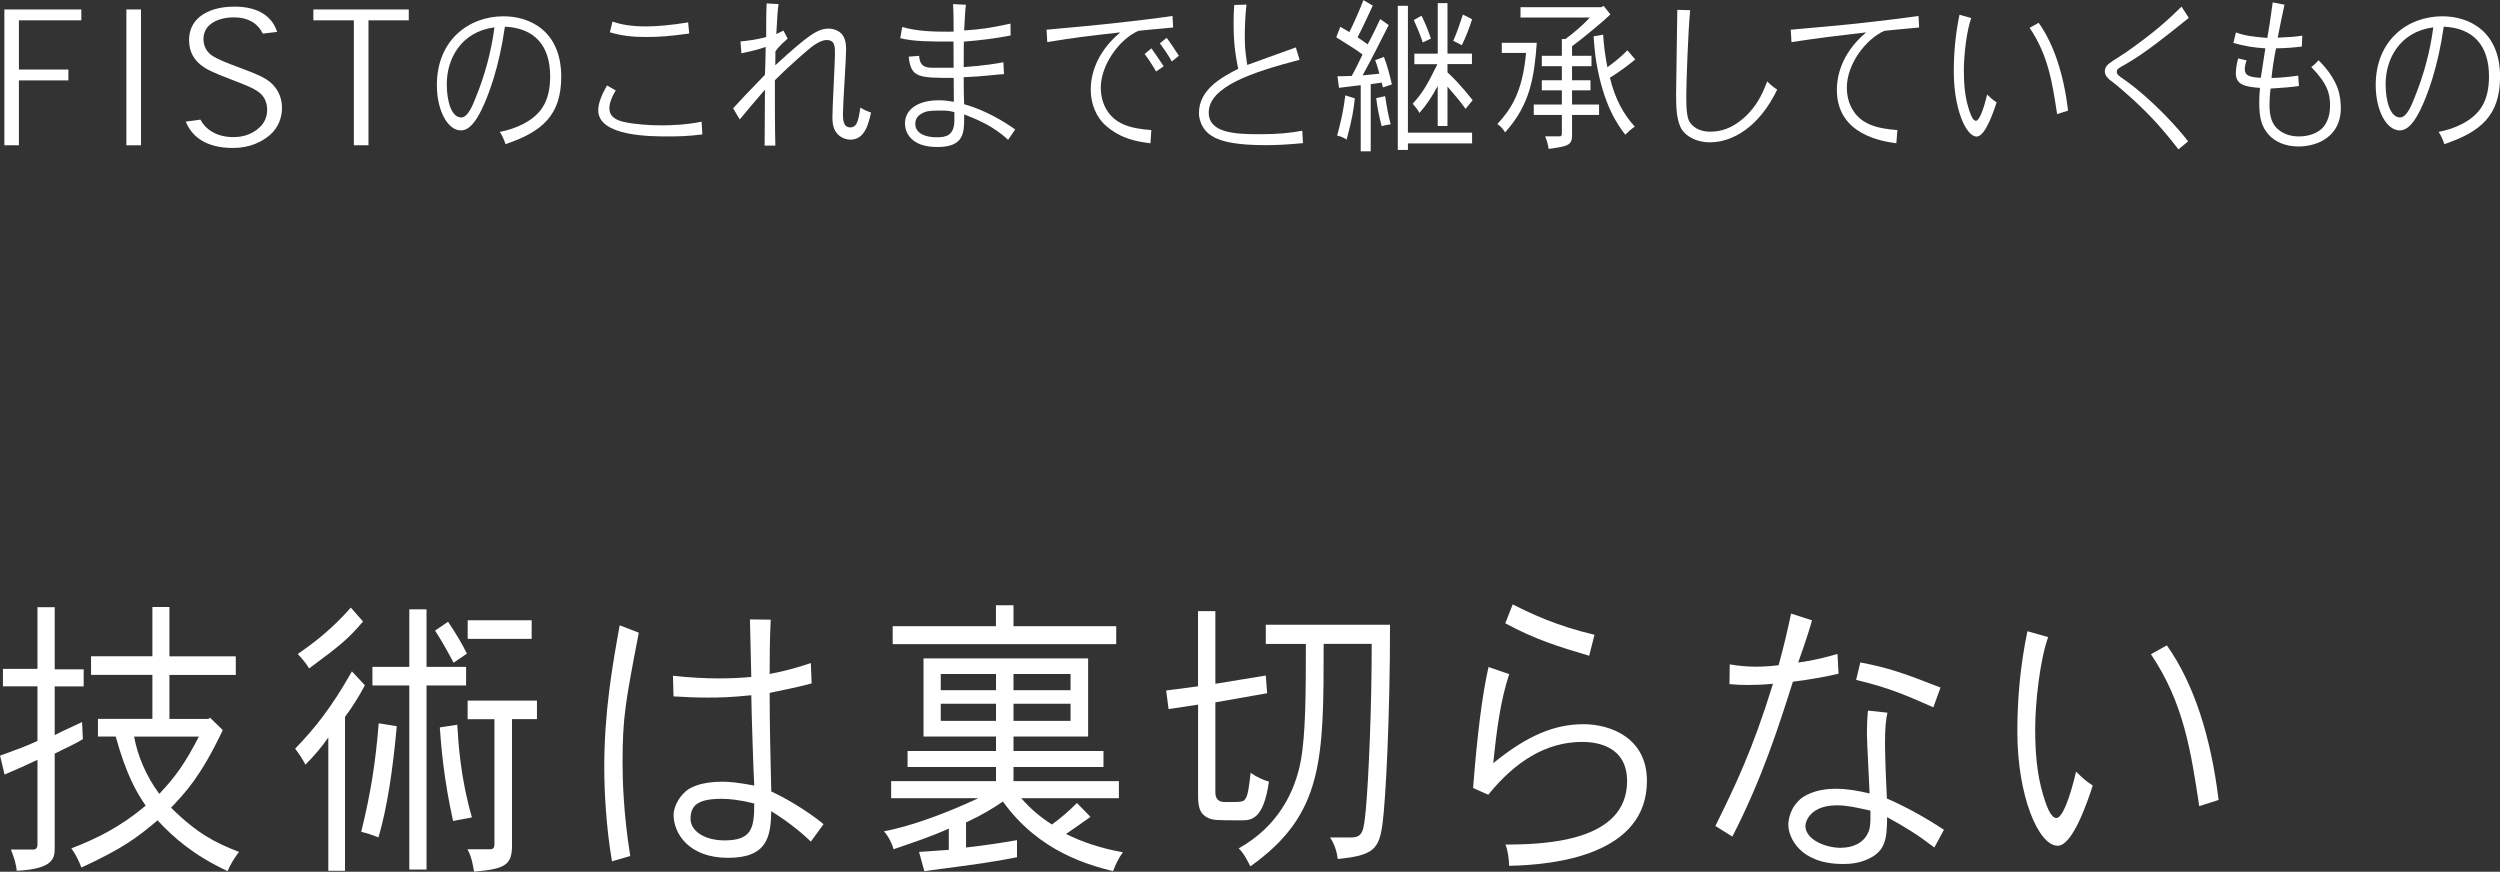
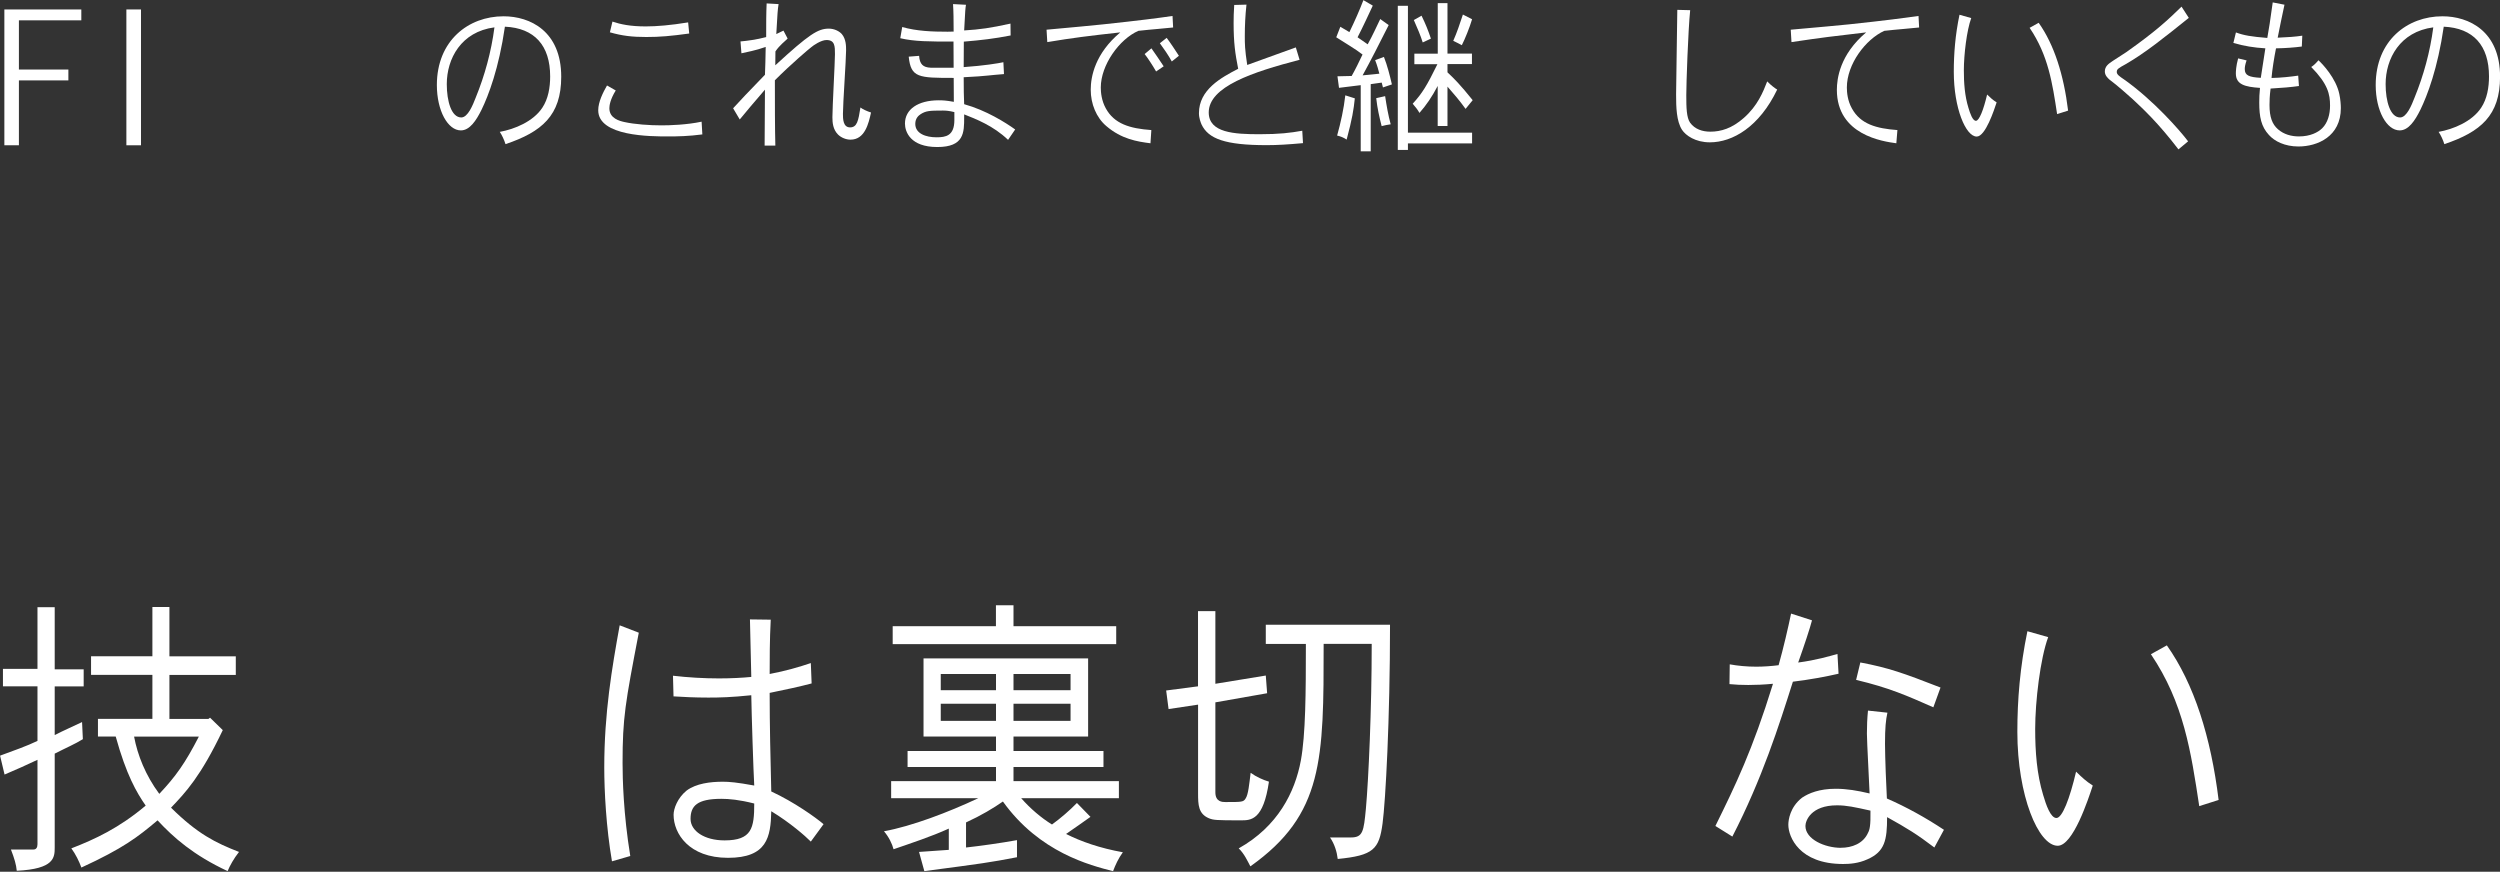
<svg xmlns="http://www.w3.org/2000/svg" id="a" width="372.89" height="130.02" viewBox="0 0 372.89 130.02">
  <rect x="0" y="0" width="372.89" height="130.02" fill="#333333" stroke="none" />
  <defs>
    <style>.b{fill:#fff;}</style>
  </defs>
  <path class="b" d="m8.16,90.59v9.24h4.32v2.55h-4.32v7.26c1.27-.66,2.61-1.23,4.08-1.94l.12,2.55c-1.11.7-2.57,1.32-4.2,2.16v13.99c0,1.5-.04,3.21-5.66,3.48-.08-.92-.36-1.85-.87-3.17h3.37c.4,0,.59-.31.59-.79v-12.59c-1.39.66-3.33,1.54-4.91,2.2l-.67-2.82c1.9-.7,4.04-1.45,5.58-2.2v-8.14H.44v-2.6h5.15v-9.2h2.57Zm17.11-.04v7.35h9.9v2.77h-9.9v6.56h5.82l.24-.18,1.9,1.85c-3.29,6.91-5.54,9.29-7.72,11.57,3.96,3.92,6.65,5.24,10.14,6.6-.79,1.01-1.35,2.02-1.7,2.86-5.11-2.38-8.08-5.02-10.45-7.57-2.97,2.51-5.15,4.18-11.36,7.04-.32-.88-.87-2.02-1.5-2.86,3.52-1.36,7.13-3.04,11.09-6.38-1.35-1.94-2.89-4.58-4.47-10.3h-2.65v-2.64h8.12v-6.56h-9.15v-2.77h9.15v-7.35h2.57Zm-5.27,19.32c.52,2.77,1.7,5.76,3.76,8.54,2.49-2.64,3.88-4.62,5.9-8.54h-9.66Z" />
-   <path class="b" d="m51.46,129.89h-2.49v-19.89c-.99,1.45-2.3,2.95-3.41,4.05-.48-.88-.95-1.63-1.54-2.38,2.97-3.08,5.42-6.12,8.47-11.53l1.94,2.07c-.87,1.63-1.9,3.3-2.97,4.71v22.97Zm2.69-37.19c-2.34,2.73-3.41,3.56-8.04,7-.48-.79-.91-1.28-1.7-2.16,2.65-1.8,5.19-3.83,7.92-6.91l1.82,2.07Zm5.03,15.62c-.59,6.56-1.43,12.15-2.73,16.59-.99-.4-1.66-.62-2.57-.84,1.46-5.94,2.14-10.43,2.61-16.19l2.69.44Zm4.44-17.43v8.58h5.9v2.77h-5.9v27.46h-2.57v-27.46h-5.5v-2.77h5.5v-8.58h2.57Zm4.04,7.97c-.75-1.41-1.66-3.12-2.77-4.8l1.94-1.32c1.11,1.63,2.1,3.3,2.81,4.75l-1.98,1.36Zm.55,9.24c.16,2.86.48,7.92,2.18,13.82-1.03.18-1.9.35-2.81.53-1.39-6.25-1.78-11.13-1.98-13.95l2.61-.4Zm11.88-3.61v2.77h-3.72v18.83c0,2.95-1.03,3.52-5.66,3.92-.16-.92-.36-2.24-.99-3.34h3.44c.4,0,.59-.26.59-.7v-18.7h-4v-2.77h10.33Zm-.79-11.97v2.77h-9.54v-2.77h9.54Z" />
  <path class="b" d="m95.28,94.37c-2.02,10.52-2.42,12.67-2.42,19.45,0,2.29.12,7.57,1.15,13.86l-2.73.79c-.87-5.06-1.15-10.52-1.15-13.99,0-8.14,1.15-14.87,2.3-21.21l2.85,1.1Zm19.68-1.94c-.16,2.99-.16,6.07-.16,8.1,2.34-.44,4.47-1.06,6.14-1.63l.12,3.04c-1.5.4-4.04.97-6.26,1.41,0,4.8.12,9.86.24,14.7,3.41,1.58,6.61,3.87,7.8,4.88l-1.9,2.6c-.83-.84-3.09-2.82-5.9-4.53-.08,3.87-.63,6.95-6.45,6.95s-8.12-3.61-8.12-6.42c0-.92.59-2.51,1.94-3.61,1.43-1.06,3.52-1.32,5.42-1.32.91,0,2.06.09,4.67.57-.12-2.02-.4-10.74-.44-13.47-3.01.31-4.67.35-6.41.35-1.94,0-3.84-.09-5.19-.18l-.08-3.08c2.22.26,4.63.4,6.85.4,1.82,0,3.48-.09,4.83-.22-.04-2.33-.12-5.63-.2-8.58l3.09.04Zm-6.89,32.92c4.08,0,4.43-1.85,4.43-5.5-2.26-.57-3.76-.7-4.91-.7-3.6,0-4.59,1.06-4.59,2.99,0,1.8,2.06,3.21,5.07,3.21Z" />
  <path class="b" d="m162.3,98.2v11.66h-11.13v2.16h13.42v2.38h-13.42v2.11h15.72v2.55h-14.57c1.35,1.54,3.01,2.95,4.59,3.92,1.27-.92,2.65-2.11,3.72-3.21l2.02,2.07c-1.15.84-2.26,1.58-3.64,2.55,2.26,1.14,5.03,2.11,8.47,2.73-.67.92-1.11,1.89-1.46,2.82-3.41-.88-10.97-2.77-16.43-10.39-1.39.97-3.21,2.07-5.5,3.12v3.74c2.02-.22,5.19-.66,7.6-1.1v2.55c-4.12.79-5.07.92-13.82,2.07l-.79-2.86,4.44-.31v-3.17c-2.61,1.19-5.58,2.16-8.24,3.08-.2-.79-.71-1.85-1.43-2.68,4.12-.75,9.58-2.82,14.06-4.93h-12.99v-2.55h15.64v-2.11h-13.19v-2.38h13.19v-2.16h-10.81v-11.66h24.55Zm-11.13-7.92v3.12h15.32v2.68h-33.34v-2.68h15.4v-3.12h2.61Zm-10.85,10.25v2.42h8.24v-2.42h-8.24Zm0,4.44v2.55h8.24v-2.55h-8.24Zm10.85-4.44v2.42h8.51v-2.42h-8.51Zm0,4.44v2.55h8.51v-2.55h-8.51Z" />
  <path class="b" d="m181.28,91.16v10.83l7.52-1.23.2,2.64-7.72,1.36v13.42c0,1.45,1.07,1.45,1.5,1.45,2.46,0,2.69,0,3.01-.53.4-.57.55-2.2.75-3.83.87.62,1.86,1.06,2.73,1.32-.83,5.72-2.65,5.77-4.16,5.77-3.76,0-4.12-.04-4.79-.31-1.58-.66-1.62-2.02-1.62-3.7v-13.25l-4.4.66-.36-2.77,4.75-.62v-11.22h2.57Zm7.52,4.88v-2.86h18.53c0,14.13-.67,26.32-1.11,29.62-.51,3.87-1.35,4.8-6.69,5.32-.12-1.06-.48-2.24-1.15-3.21h3.13c1.78,0,1.9-.92,2.22-4.27.4-4.44.87-14.79.87-24.6h-7.17c0,17.21,0,25.44-10.93,33.18-.4-.75-.91-1.89-1.74-2.68,5.82-3.26,8.39-8.36,9.27-13.11.71-3.87.75-10.08.75-17.38h-5.98Z" />
-   <path class="b" d="m225.11,100.54c-1.27,3.83-1.86,8.14-2.38,13.29,5.07-4.14,9.15-5.81,13.46-5.81,4.08,0,9.46,2.07,9.46,8.45,0,11-13.62,12.54-20.55,12.67-.04-.97-.16-2.2-.55-3.17,6.18,0,18.14-.53,18.14-9.46,0-5.19-4.44-5.85-6.69-5.85-5.46,0-10.06,2.99-14.02,7.88l-2.26-1.01c.63-8.05,1.35-13.82,2.3-18.04l3.09,1.06Zm11.92-2.73c-4.75-1.41-8-2.42-12.51-4.84l1.11-2.82c2.81,1.41,6.45,3.17,12.2,4.53l-.79,3.12Z" />
  <path class="b" d="m270.27,92.53c-.32,1.23-1.11,3.61-2.06,6.29,2.69-.35,4.75-.97,5.86-1.28l.16,2.95c-1.9.44-4.28.88-6.81,1.19-2.06,6.51-4.59,14.48-9.03,23.1l-2.53-1.58c2.97-6.03,5.54-11.31,8.59-21.21-1.39.13-2.57.18-3.68.18-1.03,0-1.9-.04-2.81-.13l.04-2.95c1.19.22,2.57.35,3.96.35,1.11,0,2.3-.09,3.33-.22.75-2.68,1.39-5.46,1.86-7.7l3.13,1.01Zm11.25,13.77c-.24,1.1-.36,2.2-.36,4.66,0,1.89.2,6.87.28,8.14,2.93,1.28,5.78,2.86,8.51,4.67l-1.43,2.64c-2.61-1.98-4.04-2.86-7.05-4.53,0,3.39-.32,5.15-2.93,6.29-1.35.62-2.69.7-3.64.7-6.53,0-8.16-4.05-8.16-5.85,0-.7.24-2.64,2.06-4.05.99-.66,2.57-1.32,4.99-1.32,1.66,0,3.21.26,5.07.7-.04-1.41-.4-7.66-.4-8.93,0-1.1.04-2.24.16-3.43l2.89.31Zm-6.93,20.15c1.62,0,3.33-.62,4.04-2.24.24-.44.4-1.06.36-3.3-2.38-.53-3.56-.79-4.99-.79-3.88,0-4.71,2.29-4.71,3.08,0,1.98,2.89,3.26,5.31,3.26Zm13.78-20.95c-4-1.76-6.53-2.9-11.52-4.09l.63-2.6c4.2.79,6.41,1.58,11.96,3.74l-1.07,2.95Z" />
  <path class="b" d="m305.5,95.03c-1.19,3.21-1.94,9.64-1.94,13.69,0,3.39.24,6.73,1.19,9.86.44,1.5,1.11,3.43,1.98,3.43s1.98-2.86,2.93-6.91c.95.92,1.47,1.41,2.49,2.07-.67,2.02-2.93,8.98-5.23,8.98-2.89,0-6.02-7.48-6.02-16.99,0-4.8.4-9.68,1.5-15.01l3.09.88Zm17.7,1.23c4.08,5.77,6.57,13.69,7.72,23.06l-2.89.92c-1.23-8.1-2.3-15.4-7.21-22.66l2.38-1.32Z" />
  <path class="b" d="m.65,21.67V1.41h11.48v1.62H2.82v7.34h7.38v1.62H2.82v9.68H.65Z" />
  <path class="b" d="m18.85,21.67V1.41h2.18v20.26h-2.18Z" />
-   <path class="b" d="m39.19,5.01c-.57-1.21-1.81-2.42-4.33-2.42-1.34,0-2.62.36-3.42.99-.72.55-1.09,1.32-1.09,2.25,0,1.13.54,2.01,1.39,2.53.87.55,1.81.91,4.28,1.84,2.28.85,3.47,1.35,4.38,2.14.89.8,1.66,2.01,1.66,3.74,0,1.51-.57,2.97-1.78,4.04-1.21,1.04-3.02,1.95-5.52,1.95-4.03,0-6.14-1.68-7.05-3.93l2.18-.3c.72,1.37,2.3,2.61,4.93,2.61,1.73,0,2.97-.6,3.84-1.4.77-.66,1.19-1.62,1.19-2.67,0-1.35-.62-2.2-1.36-2.72-.74-.52-1.66-.91-4.18-1.87-2.6-.99-3.56-1.46-4.38-2.12-.89-.71-1.73-1.84-1.73-3.71,0-1.32.49-2.58,1.63-3.49,1.21-.94,2.87-1.48,5.17-1.48,3.69,0,5.64,1.59,6.34,3.77l-2.13.25Z" />
-   <path class="b" d="m60.97,3.03h-6.01v18.64h-2.18V3.03h-6.04v-1.62h14.23v1.62Z" />
  <path class="b" d="m74.54,19.67c2.23-.4,5-1.55,6.35-3.6.88-1.32,1.17-3.02,1.17-4.67,0-4.6-2.32-7.22-6.75-7.42-.9,6.22-2.45,10.27-3.49,12.4-.79,1.6-1.76,3.07-3.08,3.07-1.94,0-3.58-2.92-3.58-6.77,0-6.62,4.7-10.25,9.95-10.25,3.96,0,8.6,2.22,8.6,9.02,0,5.77-2.88,8.22-8.31,10.05-.2-.65-.56-1.4-.85-1.82Zm-7.9-7.12c0,2.57.7,4.97,2.16,4.97.99,0,1.73-1.87,2.14-2.92,1.37-3.35,2.34-6.9,2.81-10.52-4.97.65-7.11,4.67-7.11,8.47Z" />
  <path class="b" d="m91.84,13.5c-.81,1.3-.95,2.22-.95,2.65,0,1.52,1.55,1.9,2.23,2.05,1.55.35,3.8.5,5.54.5,1.26,0,3.78-.08,5.99-.55l.11,1.9c-2.07.27-3.65.3-5.11.3-2.61,0-10.42,0-10.42-3.9,0-1.25.72-2.67,1.31-3.7l1.31.75Zm10.96-8.5c-2.79.38-4.34.52-6.41.52s-3.58-.17-5.42-.7l.38-1.6c1.19.4,2.63.72,4.97.72,1.62,0,3.69-.17,6.32-.6l.16,1.65Z" />
  <path class="b" d="m116.85,4.55l.63,1.2c-.34.37-1.19.97-1.82,1.92l-.02,2.07c5.06-4.65,6.37-5.47,7.99-5.47.83,0,1.58.4,1.94.82.63.75.63,1.8.63,2.42,0,1.35-.47,7.97-.47,9.47,0,.7,0,2.02,1.06,2.02s1.24-1,1.55-2.97c.31.25.99.57,1.58.75-.36,1.65-.92,4.05-3.06,4.05-.63,0-1.37-.27-1.87-.77-.74-.75-.83-1.75-.83-2.57,0-1.47.38-8.22.38-9.4s0-2.12-1.26-2.12c-.81,0-1.96.8-2.25,1.05-.34.25-3.02,2.52-5.45,4.95,0,3.12,0,7.3.07,9.75h-1.6c0-1.32.05-7.15.05-8.35-1.22,1.4-3.24,3.8-3.76,4.45l-.99-1.67c1.51-1.62,1.8-1.97,4.75-5,.04-1.07.09-2.5.11-4.15-1.55.55-2.86.77-3.62.95l-.14-1.77c.92-.08,2.43-.27,3.83-.65,0-2.07,0-3.52.07-5.02l1.78.1c-.14.92-.16,1.27-.34,4.47l1.08-.52Z" />
  <path class="b" d="m144.08.72c-.09.55-.11.7-.27,3.82,2.39-.15,3.85-.35,6.91-1.02l.02,1.77c-2.48.48-4.34.7-6.98.92,0,1.02-.02,2.55-.02,3.8,2.95-.2,5.27-.58,5.92-.73l.09,1.77c-1.1.07-1.76.17-2.41.22-.88.1-1.78.15-3.6.25,0,1.55.02,3.1.07,4.02,3.29.92,6.14,2.72,7.61,3.77l-1.06,1.55c-2.21-2.12-4.84-3.12-6.55-3.8v.45c0,2.27,0,4.42-4.01,4.42s-4.82-2.27-4.82-3.5c0-2.12,1.94-3.47,5.04-3.47.56,0,1.1.02,2.25.23,0-1.07-.02-2.35-.02-3.57-5.24,0-6.39-.02-6.71-3.17l1.55-.12c.09,1.25.58,1.72,1.73,1.77h3.42c0-1.22-.02-2.67-.02-3.9-3.62,0-5.81,0-7.94-.5l.29-1.67c2.18.62,4.5.7,6.77.7.29,0,.58,0,.9-.02,0-1.62-.02-3.12-.09-4.1l1.91.1Zm-1.73,16c-.79-.2-1.31-.23-1.71-.23-2.03,0-2.52.05-3.29.52-.36.23-.83.65-.83,1.47,0,1.45,1.58,2,3.17,2,1.35,0,2.66-.2,2.66-2.57v-1.2Z" />
  <path class="b" d="m174.97,4.1c-1.26.15-3.17.27-5.18.5-2.84,1.25-5.6,5.1-5.6,8.45,0,.75.11,1.95.74,3.1,1.26,2.32,3.58,3.02,6.8,3.25l-.13,1.97c-1.98-.25-4.32-.62-6.59-2.57-1.49-1.27-2.32-3.3-2.32-5.42,0-1.97.65-5.4,4.41-8.55-4.7.52-7.13.82-10.89,1.45l-.11-1.85c3.13-.27,7.81-.73,8.46-.8,5.47-.58,8.28-.95,10.33-1.25l.09,1.72Zm-3.22,3.12c.47.65,1.28,1.85,1.82,2.67l-1.13.77c-.54-.95-1.31-2.1-1.71-2.6l1.01-.85Zm2.27-1.57c.43.55,1.46,2.1,1.82,2.67l-1.06.85c-.45-.85-1.28-2.05-1.78-2.72l1.01-.8Z" />
  <path class="b" d="m185.92.67c-.18,1.65-.25,3.2-.25,4.7,0,1.17,0,1.97.36,4.32,1.08-.38,6.66-2.4,7.25-2.62l.56,1.85c-7,1.82-13.55,4-13.55,7.85,0,3.05,3.83,3.25,7.58,3.25,2.95,0,4.59-.2,6.37-.52l.11,1.85c-2.23.2-3.8.3-5.42.3-6.21,0-8.71-.95-9.72-3.1-.11-.27-.38-.92-.38-1.67,0-3.5,3.29-5.3,5.85-6.62-.45-2.3-.68-3.87-.68-6.85,0-.75.02-1.6.09-2.67l1.82-.05Z" />
  <path class="b" d="m206.27,13.02l-.18-.7-1.64.23v10.02h-1.49v-9.87c-1.35.17-2.27.27-3.24.4l-.23-1.72,2.12-.05c.54-.95,1.06-2.02,1.62-3.2-.97-.77-2.61-1.72-3.92-2.57l.61-1.57,1.35.8c.81-1.67,1.53-3.3,2.09-4.77l1.4.82c-.59,1.25-1.44,3.12-2.27,4.72l1.51,1.05c.72-1.3,1.28-2.55,1.87-3.77l1.26.9c-1.46,2.9-2.66,5.27-3.89,7.5l2.5-.25c-.16-.6-.31-1.2-.63-2.02l1.31-.48c.52,1.32.88,2.77,1.19,4.1l-1.33.45Zm-4.19,1.65c-.18,1.72-.38,3-1.22,6.15-.5-.33-.9-.48-1.42-.6.54-1.95.99-3.95,1.22-6l1.42.45Zm4.52-.33c.23,1.5.45,2.8.83,4.2-.45.05-.95.17-1.35.27-.36-1.42-.63-2.6-.81-4.17l1.33-.3Zm3.4-13.47v18.92h9.57v1.6h-9.57v.97h-1.51V.87h1.51Zm5.9-.4v7.52h3.65v1.57h-3.65v1.23c1.01.95,1.87,1.8,3.76,4.15l-1.06,1.3c-.9-1.25-1.76-2.25-2.7-3.32v5.87h-1.46v-5.97c-.85,1.62-1.69,2.85-2.72,4.02-.25-.45-.56-.85-1.01-1.37,1.44-1.57,2.12-2.7,3.69-5.9h-3.44v-1.57h3.49V.47h1.46Zm-3.69,5.87c-.31-1.02-.81-2.17-1.33-3.35l1.15-.65c.59,1.2,1.01,2.25,1.4,3.42l-1.22.57Zm7.36-3.47c-.36,1.22-1.06,2.95-1.53,3.87-.23-.15-.7-.35-1.28-.65.54-1.2.99-2.55,1.44-3.92l1.37.7Z" />
-   <path class="b" d="m224,7.9v-1.52h5.22c-.38,5.12-.97,9.2-4.73,13.37-.25-.45-.63-.9-1.15-1.25,1.94-2.12,3.74-4.6,4.28-10.6h-3.62Zm15.21-7l.99,1.25c-.92.92-4.03,3.5-5.72,4.75v1.42h2.9v1.55h-2.9v2.1h2.75v1.5h-2.75v2.12h4.03v1.55h-4.03v3.07c0,1.5-.74,1.62-3.49,2-.09-.6-.23-1.2-.52-1.87h2.18c.18,0,.31-.12.31-.38v-2.82h-4.19v-1.55h4.19v-2.12h-2.99v-1.5h2.99v-2.1h-2.99v-1.55h2.99v-2.5h.54c1.08-.82,2.5-1.95,3.62-3.2h-10.33v-1.55h12.04l.36-.18Zm-.09,4.27c.09,1.67.34,3.37.63,4.85.99-.7,2.07-1.57,2.99-2.52l1.17,1.37c-1.06.88-2.45,1.9-3.78,2.72.77,3.22,2.05,5.47,3.71,7.3-.52.33-.97.77-1.42,1.2-1.08-1.42-3.17-4.2-4.3-10.7-.14-.82-.27-1.85-.43-3.97l1.42-.25Z" />
  <path class="b" d="m252.1,1.52c-.31,3.07-.58,11-.58,12.7,0,1.87.04,3.3.56,4.07.72,1,1.87,1.35,3.02,1.35,1.58,0,3.22-.48,5-2.05,2.05-1.8,2.88-3.87,3.49-5.45.54.57,1.22,1.07,1.49,1.22-2.66,5.55-6.64,7.87-10.04,7.87-2.16,0-3.6-1.02-4.16-1.87-.83-1.3-.88-3.37-.88-5.27,0-2,.18-10.8.18-12.62l1.94.05Z" />
  <path class="b" d="m286.25,4.1c-1.28.15-3.2.27-5.2.5-2.79,1.27-5.58,4.97-5.58,8.45,0,.75.11,1.97.74,3.1,1.28,2.37,3.67,3.02,6.8,3.25l-.16,1.97c-1.98-.27-8.87-1.22-8.87-7.97,0-1.65.43-5.25,4.37-8.57-5.09.6-6.26.72-11.14,1.45l-.11-1.85c3.58-.3,7.99-.73,8.71-.8,5.47-.58,8.21-.95,10.35-1.25l.09,1.72Z" />
  <path class="b" d="m294.02,2.7c-.67,1.82-1.1,5.47-1.1,7.77,0,1.92.13,3.82.68,5.6.25.85.63,1.95,1.12,1.95s1.13-1.62,1.67-3.92c.54.52.83.8,1.42,1.17-.38,1.15-1.67,5.1-2.97,5.1-1.64,0-3.42-4.25-3.42-9.65,0-2.72.22-5.5.85-8.52l1.76.5Zm10.06.7c2.32,3.27,3.74,7.77,4.39,13.1l-1.64.52c-.7-4.6-1.31-8.75-4.1-12.87l1.35-.75Z" />
  <path class="b" d="m326.47,2.67c-3.62,2.9-6.46,5.2-9.41,6.9-1.13.62-1.33.75-1.33,1.17,0,.38.41.65,1.1,1.12,4.34,3.07,8.28,7.55,9.54,9.22l-1.44,1.2c-3.08-4.02-5.29-6.05-6.84-7.5-.5-.45-2.34-2.1-3.44-2.9-.25-.23-.7-.62-.7-1.22,0-.77.54-1.15,1.22-1.6.52-.35,1.26-.83,1.96-1.27,4.46-3.15,6.26-4.85,8.26-6.8l1.08,1.67Z" />
  <path class="b" d="m340.74.72c-.18.77-.88,4.22-1.01,4.9,1.4-.05,2.75-.15,3.67-.3l-.07,1.62c-1.1.15-2.5.25-3.85.27-.29,1.45-.56,3.17-.67,4.42,1.35-.02,2.99-.2,3.98-.35l.11,1.55c-.99.15-2.68.3-4.23.38-.14,1.12-.16,1.87-.16,2.45,0,1.82.41,2.87,1.26,3.62.88.77,2,1.07,3.13,1.07,1.69,0,2.84-.6,3.47-1.22.83-.82,1.17-2.1,1.17-3.37,0-1.7-.31-3.22-2.81-5.77.36-.2.79-.65,1.08-1,.61.55,2.61,2.67,3.11,5.02.18.82.23,1.67.23,2.12,0,4.22-3.47,5.72-6.32,5.72-2.03,0-3.56-.77-4.41-1.72-1.15-1.25-1.44-2.67-1.44-4.85,0-.62.02-1.35.11-2.17-2.25-.15-3.6-.5-3.6-2.15,0-.25.02-1.1.34-2.25l1.26.3c-.23.67-.27,1.02-.27,1.3,0,.95.65,1.2,2.39,1.3.18-1.22.43-2.87.68-4.4-1.71-.1-3.2-.35-4.77-.8l.38-1.57c1.22.45,2.27.62,4.68.82.29-1.6.38-2.25.81-5.3l1.78.35Z" />
  <path class="b" d="m363.73,19.67c2.23-.4,5-1.55,6.35-3.6.88-1.32,1.17-3.02,1.17-4.67,0-4.6-2.32-7.22-6.75-7.42-.9,6.22-2.45,10.27-3.49,12.4-.79,1.6-1.76,3.07-3.08,3.07-1.94,0-3.58-2.92-3.58-6.77,0-6.62,4.7-10.25,9.95-10.25,3.96,0,8.6,2.22,8.6,9.02,0,5.77-2.88,8.22-8.31,10.05-.2-.65-.56-1.4-.85-1.82Zm-7.9-7.12c0,2.57.7,4.97,2.16,4.97.99,0,1.73-1.87,2.14-2.92,1.37-3.35,2.34-6.9,2.81-10.52-4.97.65-7.11,4.67-7.11,8.47Z" />
</svg>